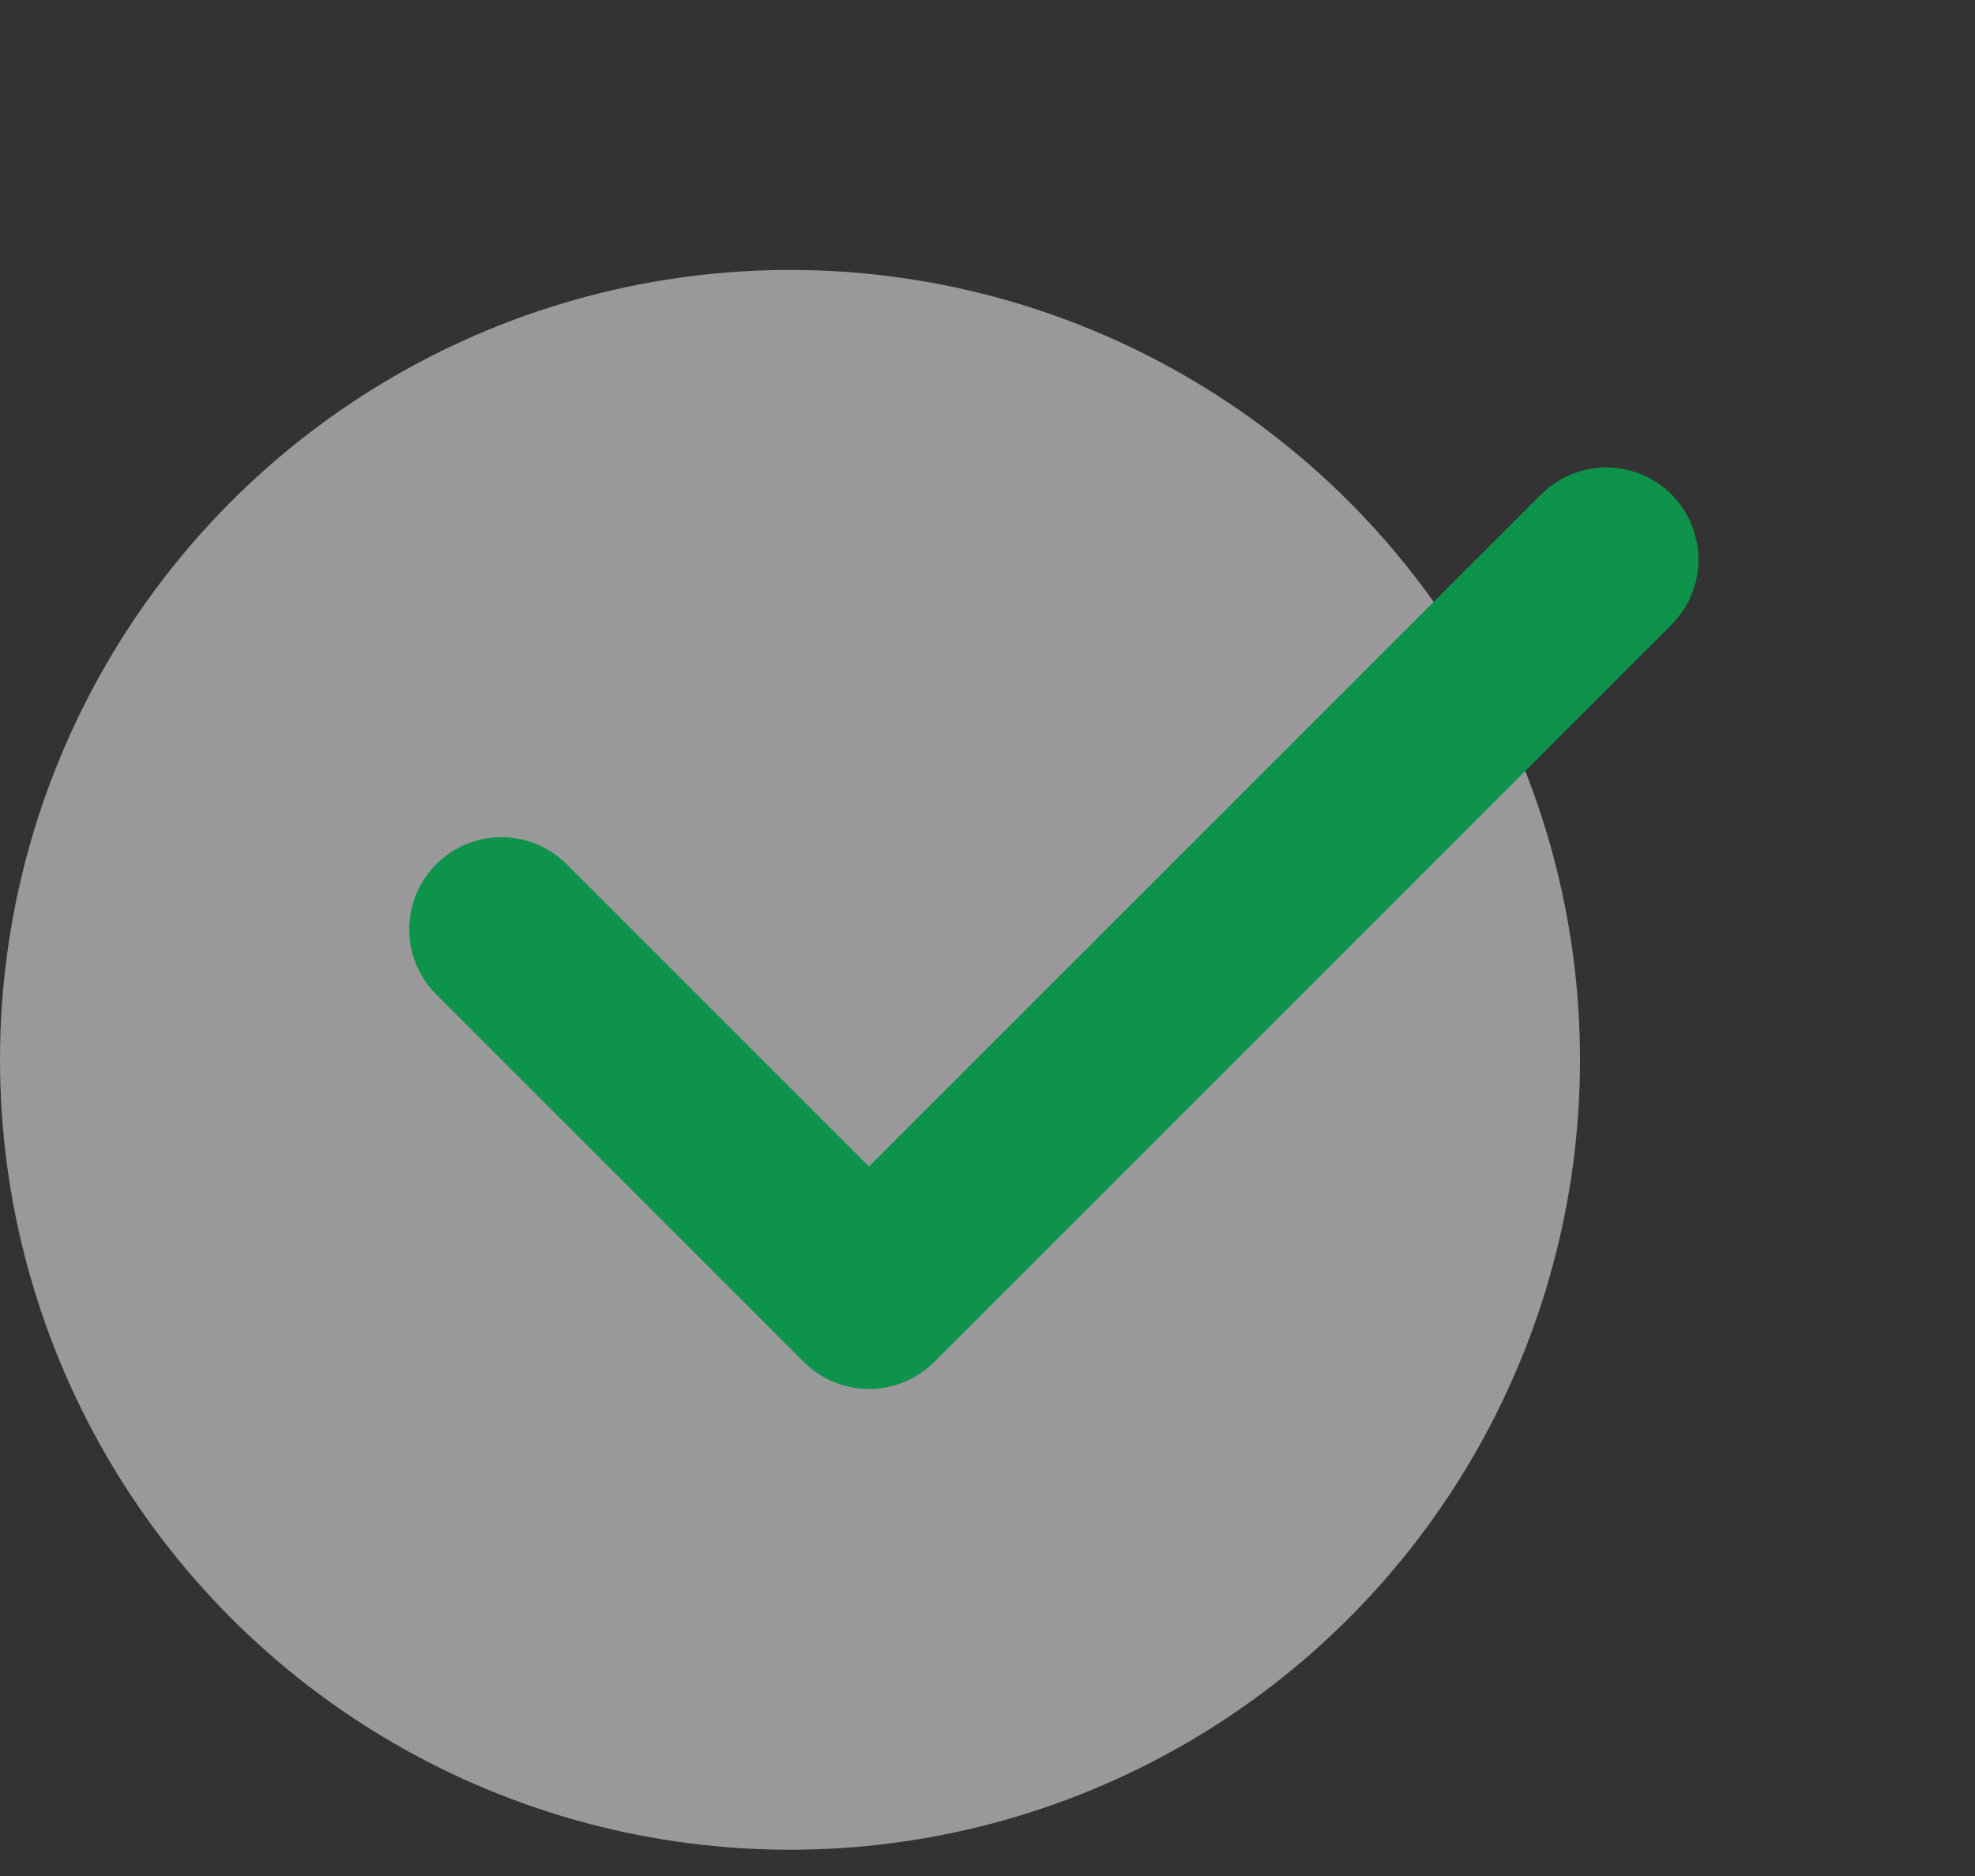
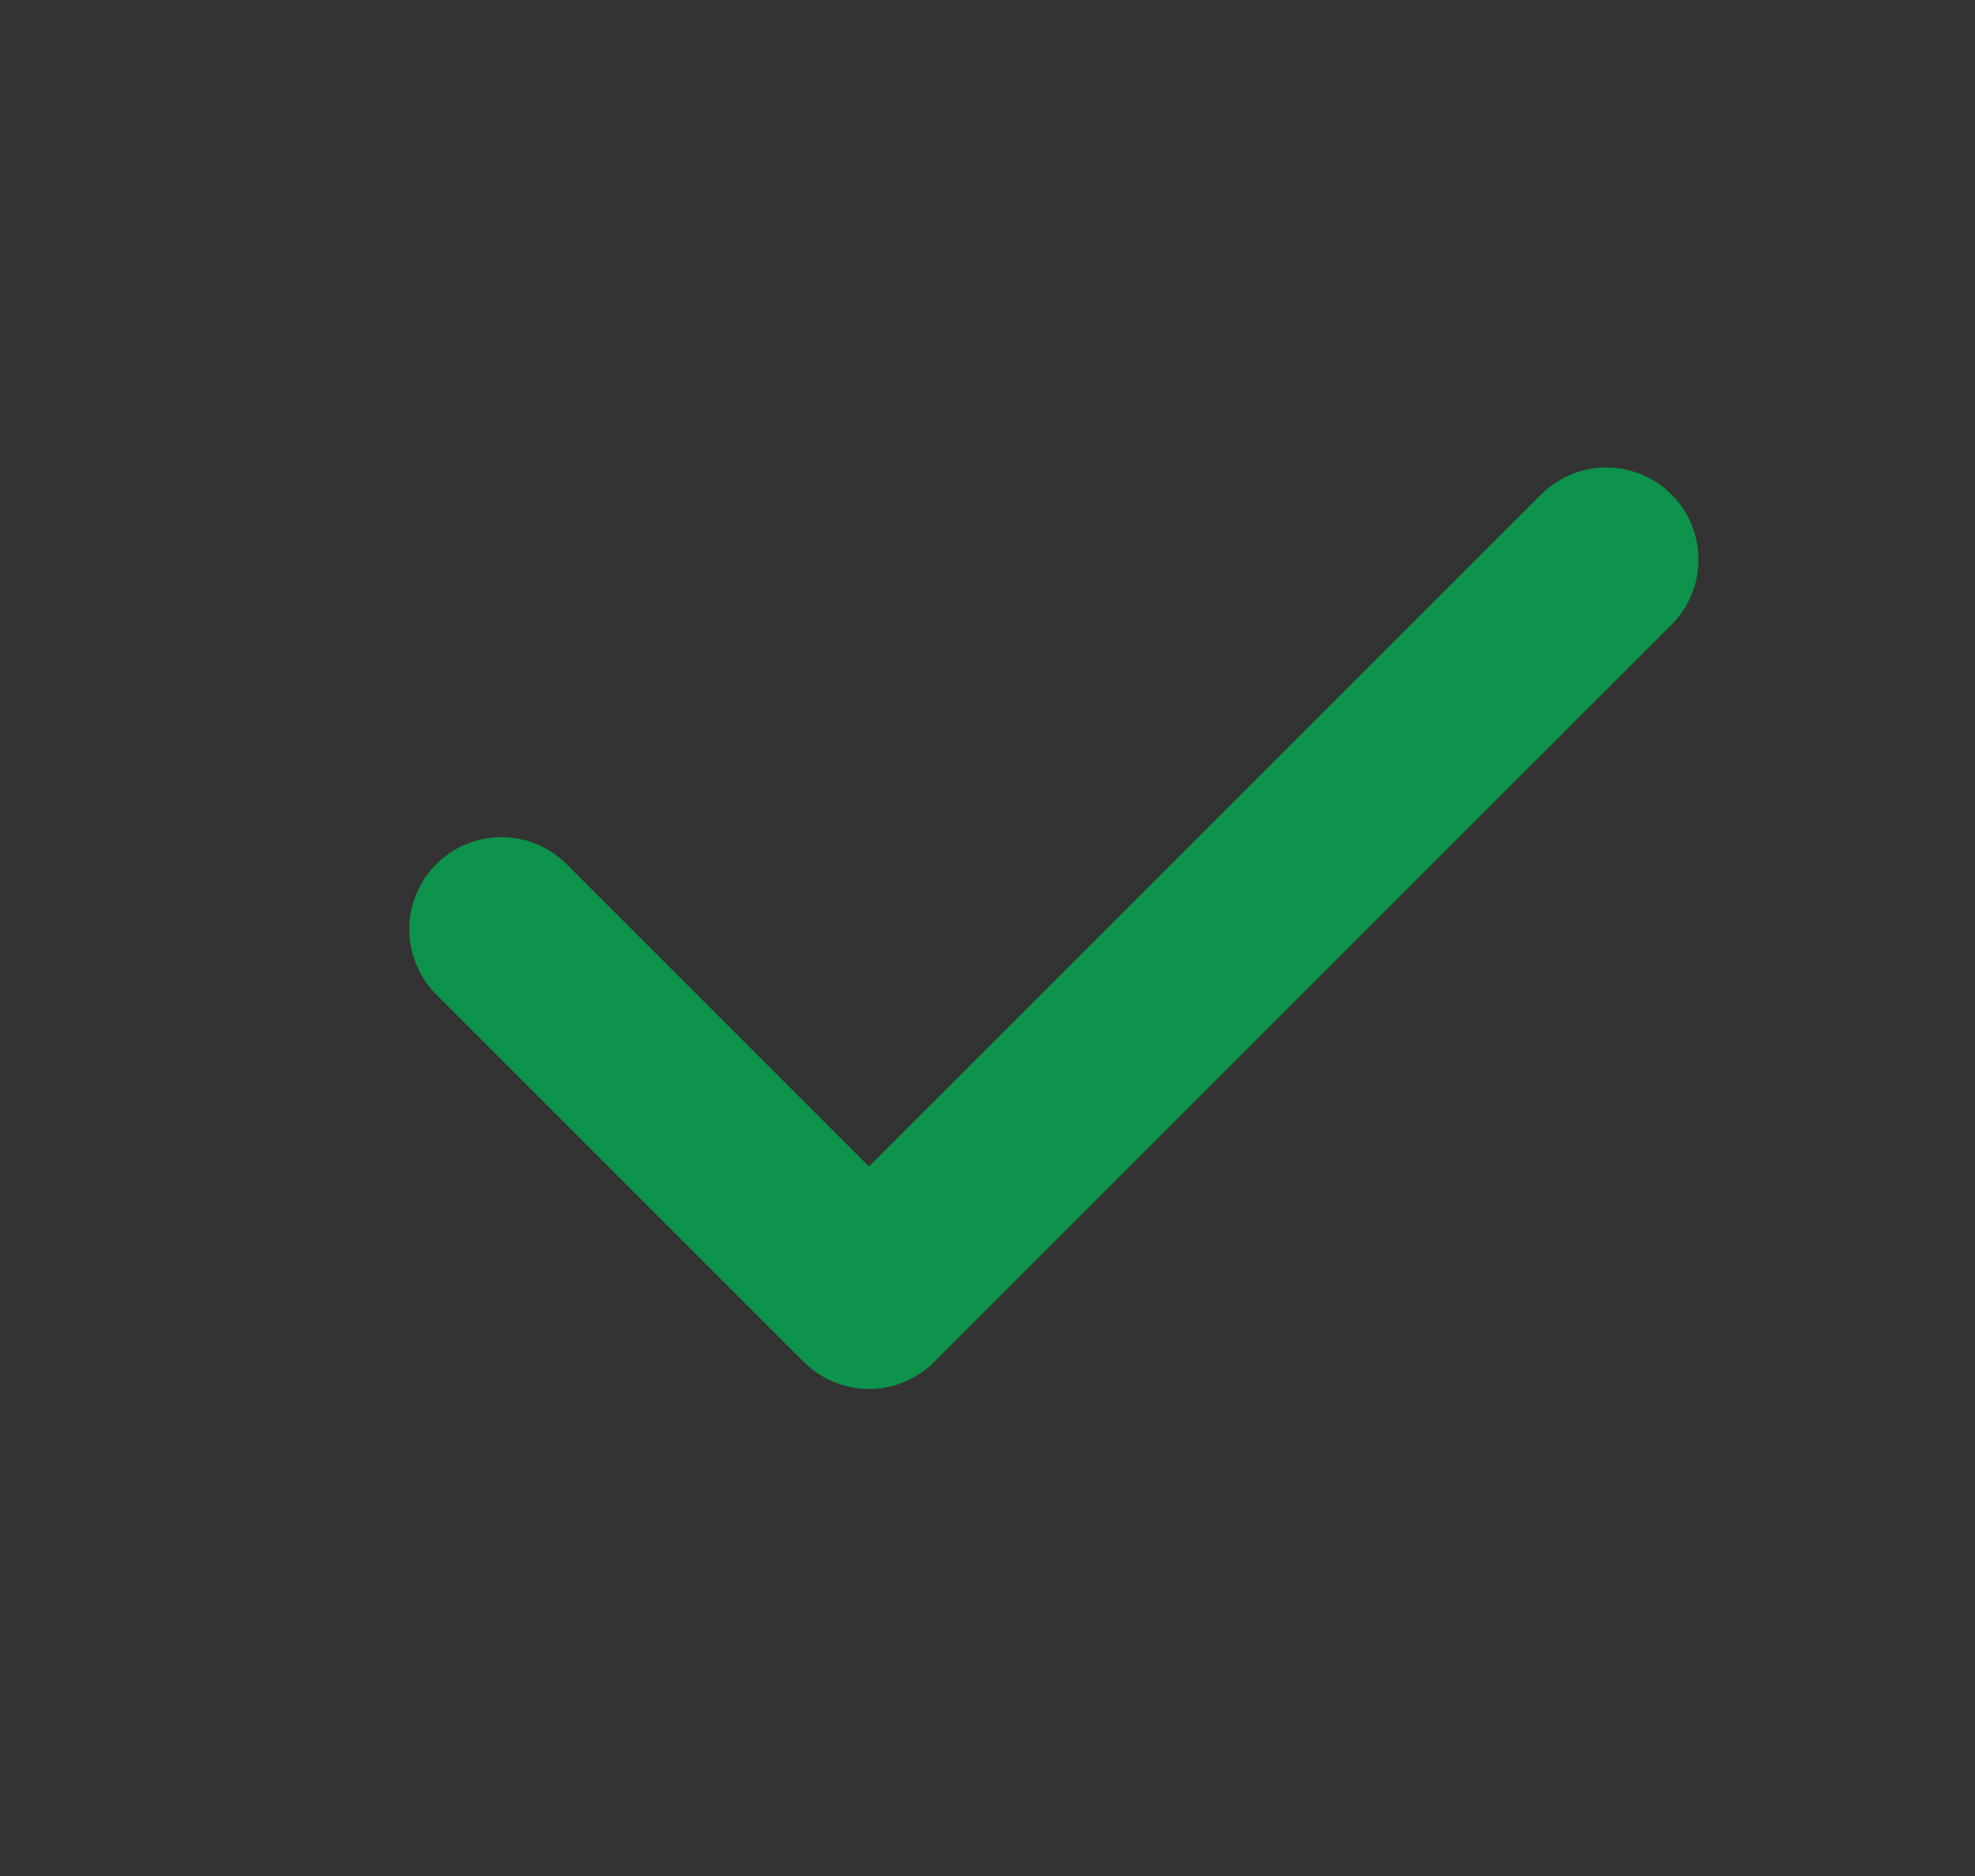
<svg xmlns="http://www.w3.org/2000/svg" width="60" height="57" viewBox="0 0 60 57" fill="none">
  <rect x="0" y="0" width="60" height="57" fill="#333333" stroke="none" />
-   <circle cx="24" cy="32.202" r="24" fill="white" fill-opacity="0.5" />
  <path fill-rule="evenodd" clip-rule="evenodd" d="M50.779 15.023C51.304 15.548 51.599 16.26 51.599 17.003C51.599 17.745 51.304 18.457 50.779 18.982L28.38 41.382C27.854 41.907 27.142 42.202 26.4 42.202C25.657 42.202 24.945 41.907 24.42 41.382L13.22 30.182C12.71 29.654 12.428 28.947 12.434 28.213C12.441 27.479 12.735 26.776 13.254 26.257C13.774 25.738 14.476 25.443 15.21 25.437C15.944 25.431 16.651 25.713 17.18 26.223L26.4 35.443L46.82 15.023C47.345 14.498 48.057 14.203 48.8 14.203C49.542 14.203 50.254 14.498 50.779 15.023Z" fill="#0D934B" />
</svg>